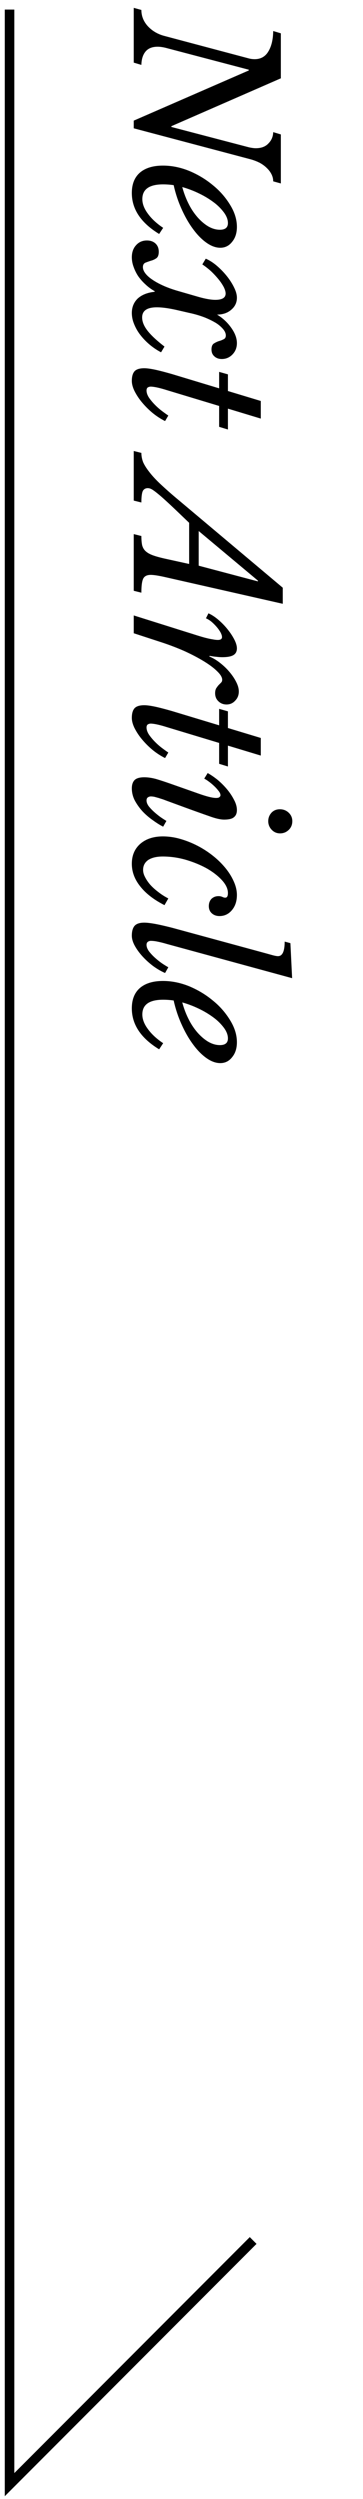
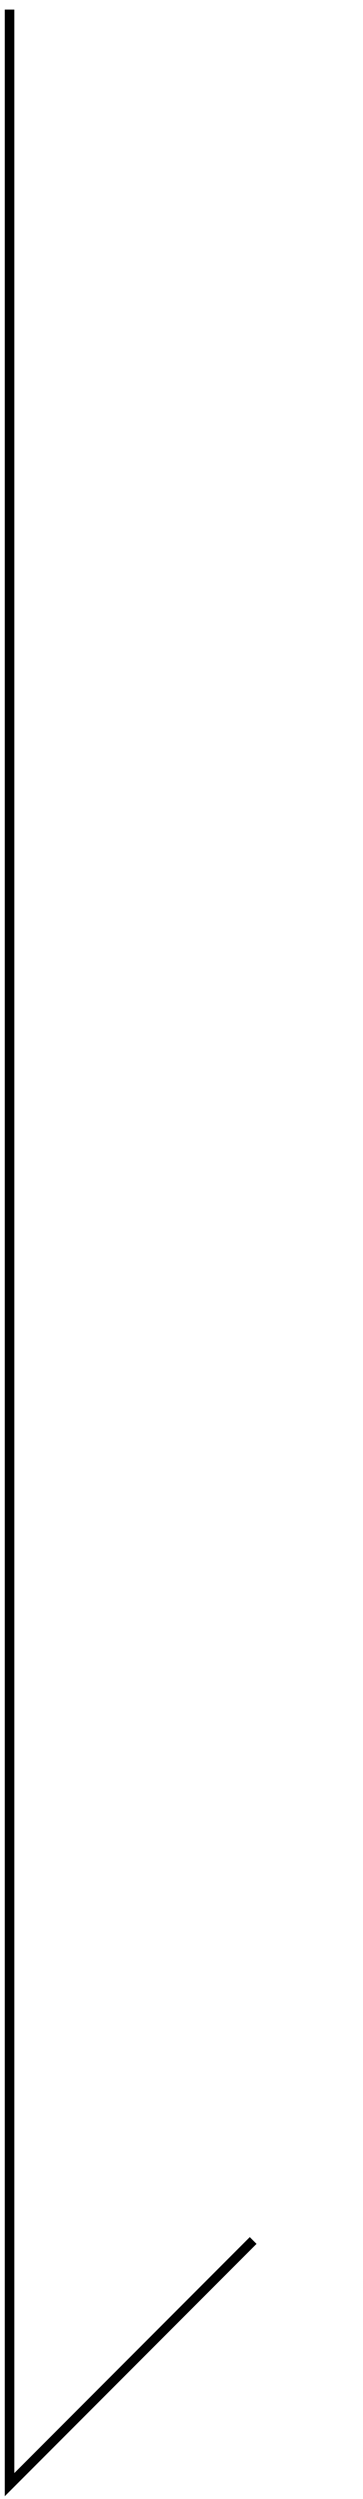
<svg xmlns="http://www.w3.org/2000/svg" width="38" height="261" fill="none">
  <path d="M1 1v258.5L26.5 234" stroke="#000" />
-   <path d="M14 12.6l12.04-5.24v-.08L17.36 5c-.32-.08-.607-.12-.86-.12-.56 0-.98.167-1.26.5-.28.333-.427.8-.44 1.4l-.8-.24V.82l.8.22c0 .627.22 1.187.66 1.68.453.493 1.02.833 1.7 1.02l8.88 2.36c.2.053.407.08.62.08.64 0 1.12-.273 1.44-.82.32-.533.487-1.24.5-2.12l.8.24v4.7l-11.46 5v.08l8.1 2.12c.293.067.54.1.74.1.573 0 1.013-.167 1.32-.5.32-.32.487-.713.5-1.18l.8.24v5.12l-.8-.22c0-.253-.06-.5-.18-.74s-.287-.46-.5-.66c-.2-.2-.447-.38-.74-.54a5.274 5.274 0 00-.94-.36L14 13.4v-.8zm2.66 11.836c-1.907-1.16-2.86-2.587-2.86-4.28 0-.92.28-1.627.84-2.12.573-.494 1.38-.74 2.42-.74.92 0 1.84.186 2.76.56.92.386 1.747.886 2.48 1.5a7.915 7.915 0 011.8 2.06c.467.76.7 1.52.7 2.28 0 .64-.167 1.16-.5 1.56-.32.413-.733.62-1.24.62-.467 0-.947-.174-1.44-.52-.493-.347-.96-.82-1.4-1.42-.44-.587-.84-1.28-1.2-2.08-.36-.787-.64-1.627-.84-2.52a8.058 8.058 0 00-1.1-.08c-1.453 0-2.18.513-2.18 1.54 0 .493.193 1 .58 1.52.387.533.92 1.026 1.6 1.48l-.42.64zm7.2-1.14c0-.347-.133-.707-.4-1.08a5.17 5.17 0 00-1.08-1.08 9.19 9.19 0 00-1.52-.92 10.651 10.651 0 00-1.78-.68c.173.64.4 1.233.68 1.78a6.57 6.57 0 00.94 1.4c.36.4.733.713 1.12.94.4.226.8.34 1.2.34.56 0 .84-.234.84-.7zm-5.2 9.12c-.907-.213-1.653-.32-2.24-.32-1.027 0-1.54.354-1.54 1.06 0 .44.187.9.56 1.38.373.48.967 1.034 1.78 1.66l-.36.6a6.75 6.75 0 01-1.24-.84 6.53 6.53 0 01-.98-1.04 4.653 4.653 0 01-.62-1.12 2.994 2.994 0 01-.22-1.1c0-.613.207-1.12.62-1.52.427-.386 1.013-.62 1.76-.7l.02-.06a4.76 4.76 0 01-.98-.72 5.091 5.091 0 01-.76-.86c-.2-.306-.36-.633-.48-.98a2.88 2.88 0 01-.18-.98c0-.52.147-.94.44-1.26.293-.333.673-.5 1.14-.5.373 0 .673.107.9.32.227.214.34.5.34.86 0 .334-.087.56-.26.68-.173.12-.367.207-.58.26-.2.067-.387.134-.56.2-.173.08-.26.234-.26.46 0 .214.087.434.26.66.173.227.42.447.74.66.333.227.727.44 1.18.64.453.2.96.38 1.52.54l1.94.56c.813.24 1.46.36 1.94.36.72 0 1.08-.22 1.08-.66 0-.186-.067-.413-.2-.68a4.966 4.966 0 00-.54-.8 8.976 8.976 0 00-.78-.84 7.807 7.807 0 00-.92-.72l.36-.6c.4.174.793.427 1.18.76.387.334.733.694 1.04 1.08.307.387.553.774.74 1.16.2.4.3.76.3 1.08 0 .507-.2.927-.6 1.26-.387.334-.88.5-1.48.5a4.893 4.893 0 011.5 1.4c.387.547.58 1.074.58 1.58 0 .467-.153.86-.46 1.18-.307.32-.68.48-1.12.48-.32 0-.58-.093-.78-.28-.2-.173-.3-.413-.3-.72 0-.28.073-.48.22-.6.16-.106.333-.193.52-.26.2-.053.373-.12.52-.2.16-.066.24-.2.24-.4 0-.213-.093-.433-.28-.66a3.322 3.322 0 00-.78-.66 8.434 8.434 0 00-1.2-.58 10.52 10.52 0 00-1.5-.44l-1.22-.28zm4.28 9.983l-5.5-1.66c-.72-.226-1.267-.346-1.64-.36a.634.634 0 00-.32.08c-.093.067-.14.174-.14.32 0 .24.087.494.26.76.187.267.4.52.64.76.253.254.507.474.76.66.267.2.473.347.62.44l-.34.58a7.204 7.204 0 01-1.32-.86 8.567 8.567 0 01-1.1-1.1 6.22 6.22 0 01-.78-1.18c-.187-.386-.28-.74-.28-1.06 0-.466.1-.806.3-1.02.2-.2.533-.3 1-.3.267 0 .627.047 1.08.14.453.094 1.073.254 1.86.48l4.9 1.48v-1.72l.92.26v1.74l3.44 1.04v1.84l-3.44-1.04v2.18l-.92-.28V42.4zm-5.62 17.883c-.707-.16-1.22-.24-1.54-.24-.387 0-.647.126-.78.38-.133.253-.2.746-.2 1.48l-.8-.2v-5.92l.8.2c0 .386.027.706.08.96.067.253.187.46.36.62.187.173.447.32.78.44s.773.24 1.32.36l2.46.54v-4.3l-1.32-1.26c-.573-.547-1.04-.98-1.4-1.3a14.38 14.38 0 00-.84-.7c-.213-.16-.373-.26-.48-.3a.815.815 0 00-.28-.06c-.253 0-.433.106-.54.32-.093.226-.14.62-.14 1.18l-.8-.2v-5.18l.8.2c0 .32.06.64.18.96.133.306.347.646.64 1.02.293.386.68.806 1.16 1.26a40.964 40.964 0 001.84 1.62l10.98 9.22v1.68l-12.28-2.78zm3.48-1.2l6.2 1.64v-.08l-6.2-5.18v3.62zm1.02 4.975c.333.146.673.366 1.02.66.36.306.68.633.96.98.293.36.533.72.72 1.08.187.36.28.673.28.94 0 .32-.12.553-.36.7-.24.146-.627.22-1.16.22-.213 0-.42-.014-.62-.04a5.481 5.481 0 01-.7-.1l-.06.06c.387.16.767.386 1.14.68.373.293.7.606.98.94.293.346.527.693.7 1.04.187.36.28.693.28 1 0 .386-.127.706-.38.96-.24.266-.54.4-.9.4-.347 0-.633-.114-.86-.34-.227-.214-.34-.494-.34-.84 0-.214.04-.387.12-.52.08-.12.16-.227.24-.32l.26-.26c.08-.08.12-.18.12-.3 0-.254-.173-.547-.52-.88-.333-.334-.793-.68-1.38-1.04-.587-.36-1.273-.72-2.06-1.08a26.66 26.66 0 00-2.54-.96l-2.76-.9v-1.86l4.14 1.3c.8.253 1.46.46 1.98.62.533.173.973.306 1.32.4.36.093.64.153.84.18.2.04.373.06.52.06.293 0 .44-.1.44-.3 0-.134-.053-.3-.16-.5a3.649 3.649 0 00-.4-.56 5.173 5.173 0 00-.54-.54 2.55 2.55 0 00-.58-.36l.26-.52zm1.12 13.537l-5.5-1.66c-.72-.226-1.267-.346-1.64-.36a.634.634 0 00-.32.08c-.093.067-.14.174-.14.32 0 .24.087.494.26.76.187.267.4.52.64.76.253.254.507.474.76.66.267.2.473.347.62.44l-.34.58a7.204 7.204 0 01-1.32-.86 8.567 8.567 0 01-1.1-1.1 6.22 6.22 0 01-.78-1.18c-.187-.386-.28-.74-.28-1.06 0-.466.1-.806.3-1.02.2-.2.533-.3 1-.3.267 0 .627.047 1.08.14.453.094 1.073.254 1.86.48l4.9 1.48v-1.72l.92.26v1.74l3.44 1.04v1.84l-3.44-1.04v2.18l-.92-.28v-2.18zM20.6 82.82c.52.187.94.32 1.26.4.32.08.573.12.76.12.187 0 .307-.033.36-.1.067-.053.1-.113.1-.18 0-.146-.073-.306-.22-.48a4.263 4.263 0 00-.48-.52 5.68 5.68 0 00-.56-.46 3.618 3.618 0 00-.44-.28l.36-.58c.293.16.62.38.98.66.36.294.693.62 1 .98.307.36.56.734.76 1.12.213.387.32.754.32 1.1 0 .334-.1.58-.3.74-.187.174-.533.26-1.04.26-.387 0-.907-.12-1.56-.36-.653-.226-1.493-.526-2.52-.9l-2.02-.74a12.55 12.55 0 00-.32-.12c-.133-.04-.28-.086-.44-.14l-.44-.12a2.104 2.104 0 00-.36-.04.537.537 0 00-.32.1c-.093.067-.14.174-.14.32 0 .2.08.407.24.62.173.214.373.42.6.62.227.2.453.38.68.54.24.16.427.28.56.36l-.34.6c-.32-.16-.673-.38-1.06-.66a7.036 7.036 0 01-1.08-.92 5.75 5.75 0 01-.82-1.14 2.759 2.759 0 01-.32-1.28c0-.386.1-.68.3-.88.2-.186.533-.28 1-.28.387 0 .8.06 1.24.18.453.134 1.02.32 1.7.56l2.56.9zm7.48 2.94c0-.333.113-.626.34-.88.227-.24.52-.36.88-.36s.667.12.92.36.38.534.38.88c0 .374-.127.68-.38.92s-.553.36-.9.36-.64-.126-.88-.38a1.264 1.264 0 01-.36-.9zm-10.86 8.775c-1.107-.56-1.953-1.213-2.54-1.96-.587-.733-.88-1.52-.88-2.36 0-.866.293-1.56.88-2.08.6-.52 1.393-.78 2.38-.78a6.61 6.61 0 011.8.26 9.852 9.852 0 013.4 1.74 8.6 8.6 0 011.32 1.28c.373.454.667.92.88 1.4.227.494.34.974.34 1.44 0 .64-.173 1.167-.52 1.58-.347.414-.78.62-1.3.62-.333 0-.607-.1-.82-.3-.2-.186-.3-.433-.3-.74 0-.306.093-.56.28-.76.2-.186.44-.28.72-.28a.95.95 0 01.42.08c.107.054.207.08.3.08.187 0 .28-.16.28-.48 0-.44-.207-.886-.62-1.34-.413-.453-.947-.866-1.6-1.24-.653-.36-1.387-.66-2.2-.9a8.77 8.77 0 00-2.4-.34c-.64 0-1.147.12-1.52.36-.36.254-.54.6-.54 1.04 0 .24.067.487.2.74.133.267.313.534.54.8.24.267.52.52.84.76.32.254.673.48 1.06.68l-.4.7zm10.6 5.028l.72.2c.253.067.44.1.56.1.467 0 .7-.506.7-1.52l.6.16.18 3.66-13.14-3.58a10.47 10.47 0 00-.96-.24 3.562 3.562 0 00-.68-.08.537.537 0 00-.32.1c-.093.067-.14.174-.14.32 0 .214.087.44.26.68.187.24.4.467.64.68.253.227.507.427.76.6.267.174.473.3.62.38l-.34.6c-.453-.2-.893-.46-1.32-.78-.413-.32-.78-.66-1.1-1.02-.32-.36-.58-.726-.78-1.1-.187-.36-.28-.693-.28-1 0-.466.1-.813.3-1.04.2-.213.533-.32 1-.32.267 0 .627.04 1.08.12.453.08 1.073.22 1.86.42l9.78 2.66zm-11.16 10.03c-1.907-1.16-2.86-2.587-2.86-4.28 0-.92.28-1.627.84-2.12.573-.493 1.38-.74 2.42-.74.92 0 1.84.187 2.76.56.92.387 1.747.887 2.48 1.5a7.908 7.908 0 011.8 2.06c.467.76.7 1.52.7 2.28 0 .64-.167 1.16-.5 1.56-.32.413-.733.62-1.24.62-.467 0-.947-.173-1.44-.52-.493-.347-.96-.82-1.4-1.42-.44-.587-.84-1.28-1.2-2.08-.36-.787-.64-1.627-.84-2.52a7.598 7.598 0 00-1.1-.08c-1.453 0-2.18.513-2.18 1.54 0 .493.193 1 .58 1.52.387.533.92 1.027 1.6 1.48l-.42.64zm7.2-1.14c0-.347-.133-.707-.4-1.08a5.185 5.185 0 00-1.08-1.08 9.21 9.21 0 00-1.52-.92 10.616 10.616 0 00-1.78-.68c.173.64.4 1.233.68 1.78a6.56 6.56 0 00.94 1.4c.36.4.733.713 1.12.94.4.227.8.34 1.2.34.56 0 .84-.233.84-.7z" fill="#000" />
</svg>